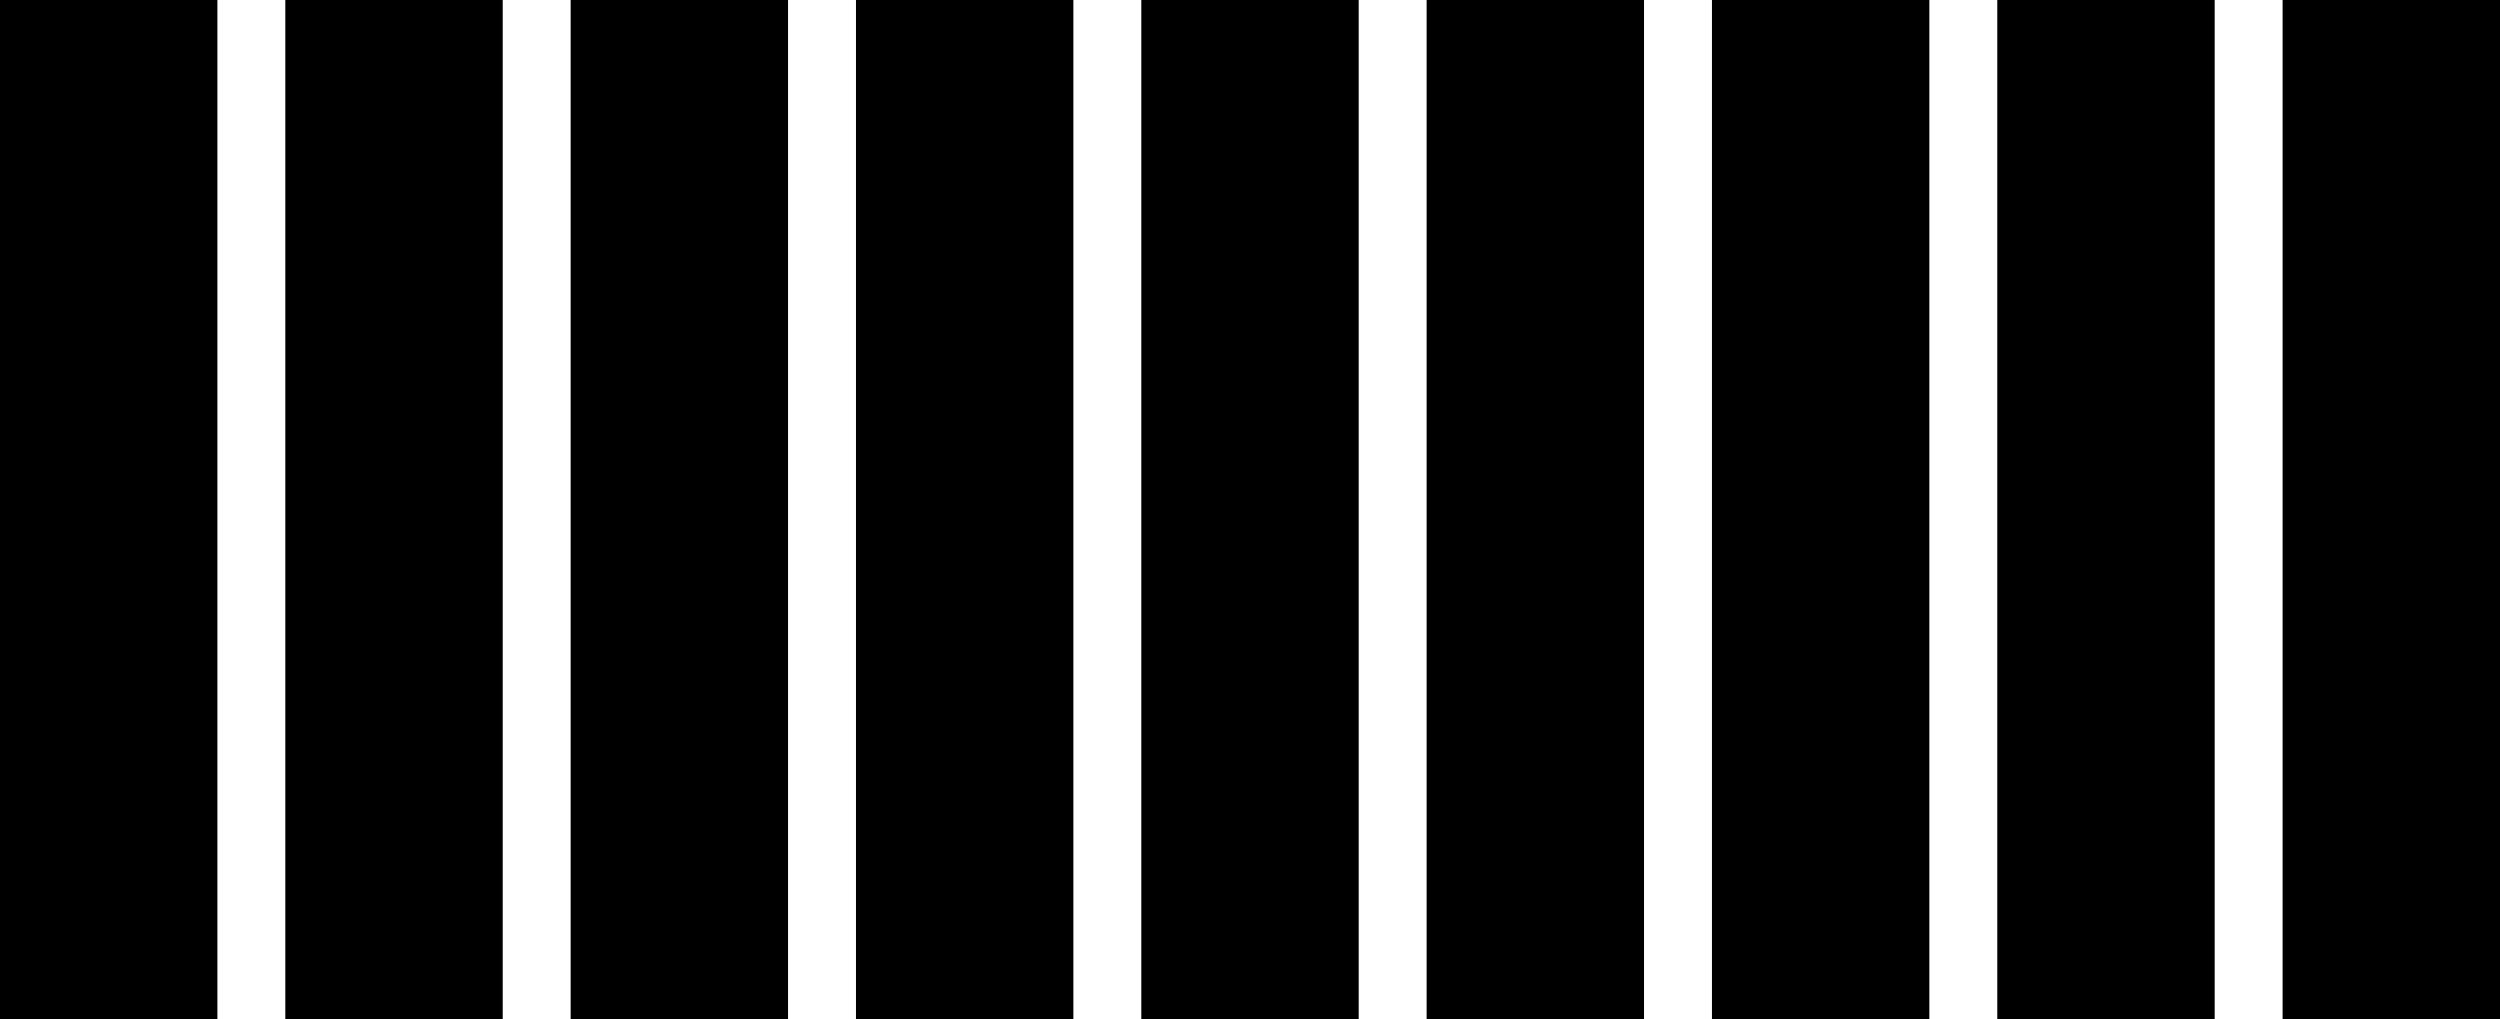
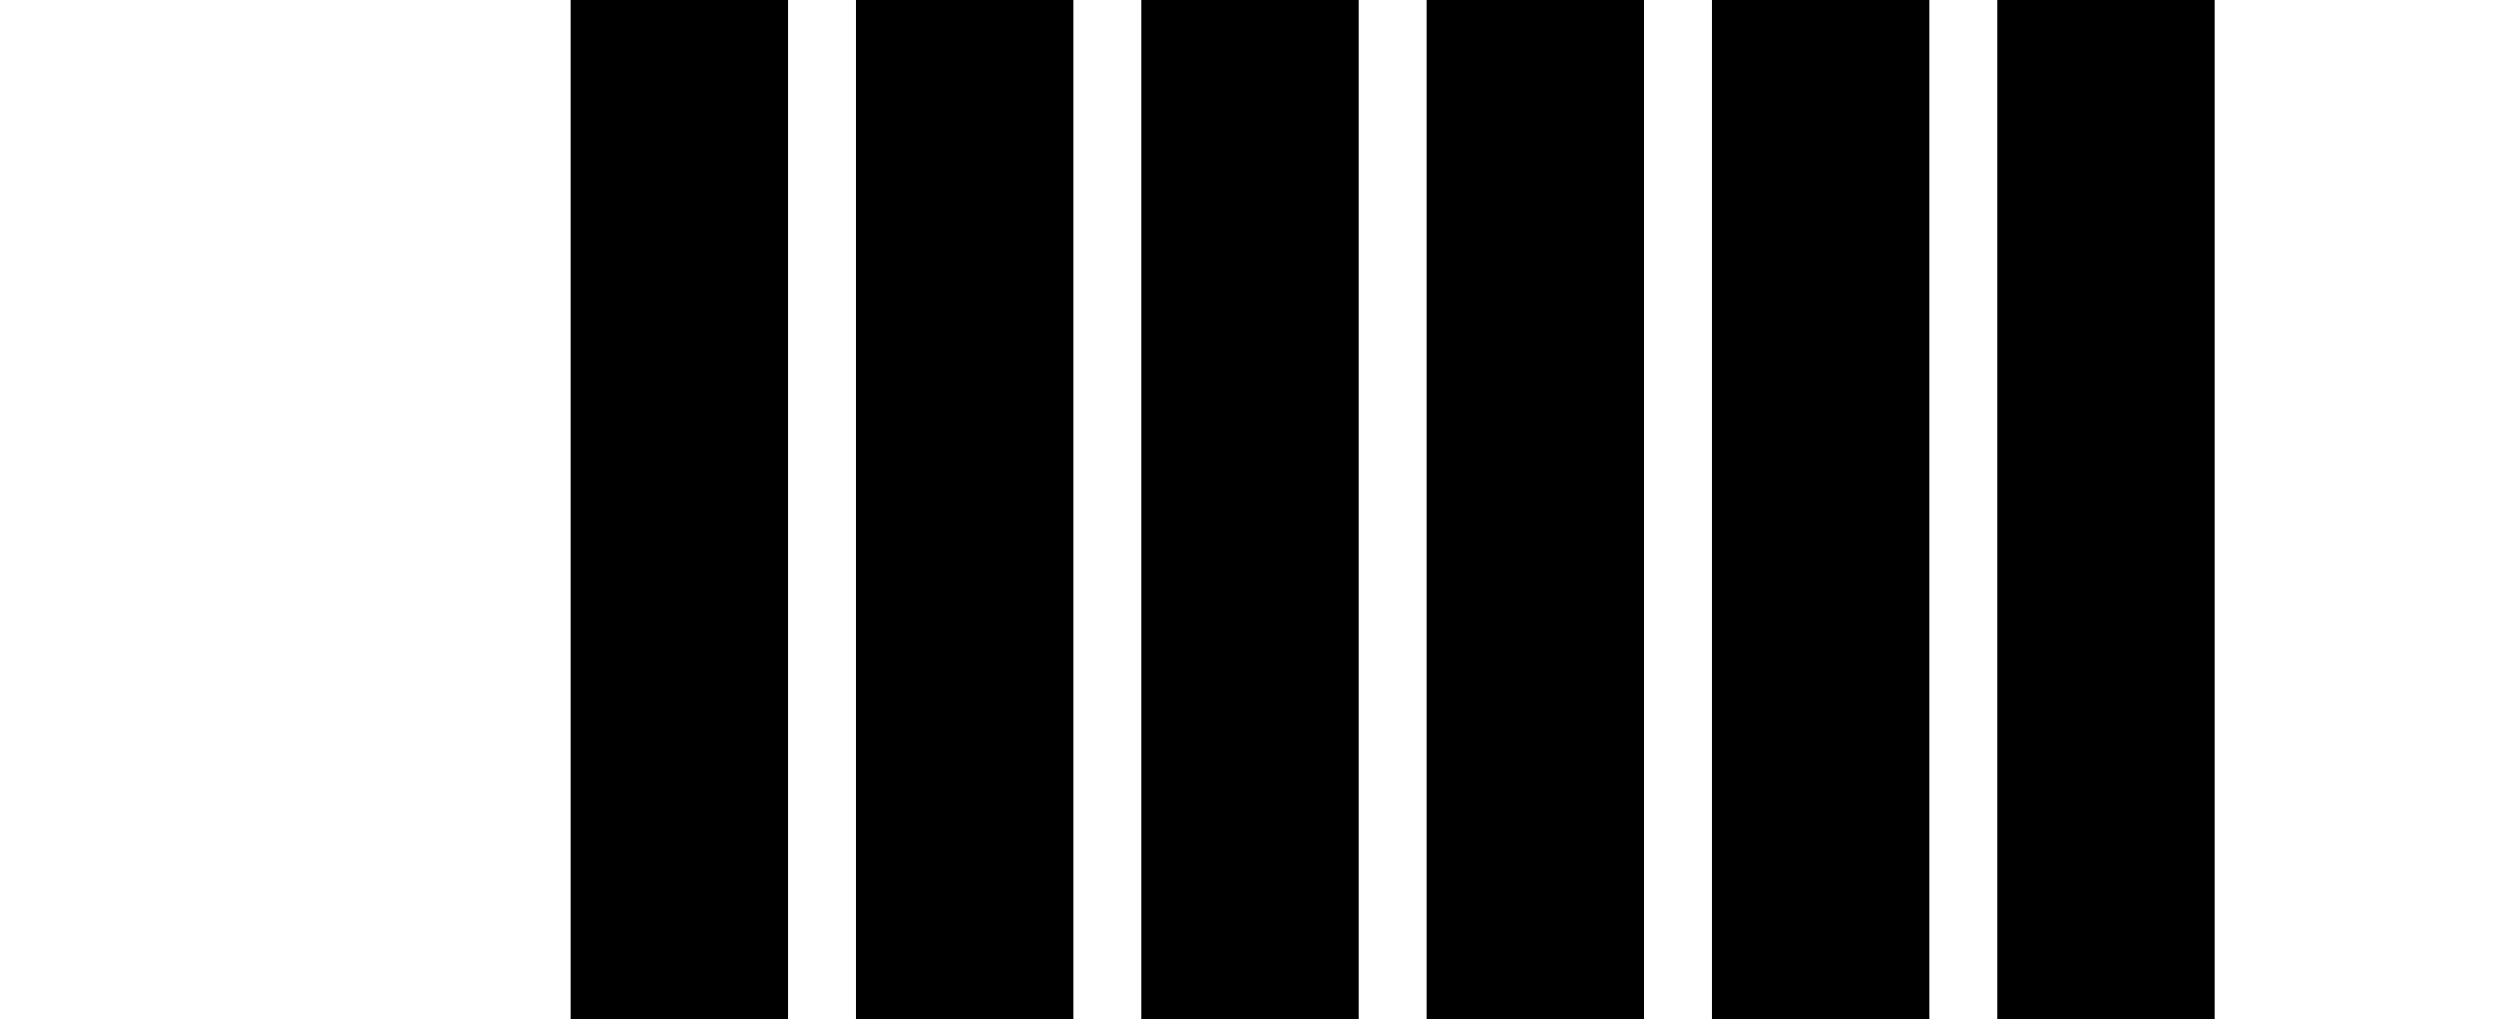
<svg xmlns="http://www.w3.org/2000/svg" width="736" height="300" fill="none">
-   <path fill="url(#a)" d="M0 0h64v420H0z" />
-   <path fill="url(#b)" d="M84 0h64v420H84z" />
  <path fill="url(#c)" d="M168 0h64v420h-64z" />
  <path fill="url(#d)" d="M252 0h64v420h-64z" />
  <path fill="url(#e)" d="M336 0h64v420h-64z" />
  <path fill="url(#f)" d="M420 0h64v420h-64z" />
-   <path fill="url(#g)" d="M504 0h64v420h-64z" />
+   <path fill="url(#g)" d="M504 0h64v420h-64" />
  <path fill="url(#h)" d="M588 0h64v420h-64z" />
-   <path fill="url(#i)" d="M672 0h64v420h-64z" />
  <defs>
    <linearGradient id="a" x1="32" x2="32" y1="0" y2="300" gradientUnits="userSpaceOnUse">
      <stop stop-color="hsl(0,0%,9%)" />
      <stop offset="0" stop-color="hsl(0,0%,30%)" stop-opacity=".12" />
      <stop offset=".7" stop-color="hsl(0,0%,30%)" stop-opacity="0" />
    </linearGradient>
    <linearGradient id="b" x1="116" x2="116" y1="0" y2="300" gradientUnits="userSpaceOnUse">
      <stop stop-color="hsl(0,0%,30%)" />
      <stop offset="0" stop-color="hsl(0,0%,30%)" stop-opacity=".12" />
      <stop offset=".7" stop-color="hsl(0,0%,30%)" stop-opacity="0" />
    </linearGradient>
    <linearGradient id="c" x1="200" x2="200" y1="0" y2="300" gradientUnits="userSpaceOnUse">
      <stop stop-color="hsl(0,0%,30%)" />
      <stop offset="0" stop-color="hsl(0,0%,30%)" stop-opacity=".12" />
      <stop offset=".7" stop-color="hsl(0,0%,30%)" stop-opacity="0" />
    </linearGradient>
    <linearGradient id="d" x1="284" x2="284" y1="0" y2="300" gradientUnits="userSpaceOnUse">
      <stop stop-color="hsl(0,0%,30%)" />
      <stop offset="0" stop-color="hsl(0,0%,30%)" stop-opacity=".12" />
      <stop offset=".7" stop-color="hsl(0,0%,30%)" stop-opacity="0" />
    </linearGradient>
    <linearGradient id="e" x1="368" x2="368" y1="0" y2="300" gradientUnits="userSpaceOnUse">
      <stop stop-color="hsl(0,0%,30%)" />
      <stop offset="0" stop-color="hsl(0,0%,30%)" stop-opacity=".12" />
      <stop offset=".7" stop-color="hsl(0,0%,30%)" stop-opacity="0" />
    </linearGradient>
    <linearGradient id="f" x1="452" x2="452" y1="0" y2="300" gradientUnits="userSpaceOnUse">
      <stop stop-color="hsl(0,0%,30%)" />
      <stop offset="0" stop-color="hsl(0,0%,30%)" stop-opacity=".12" />
      <stop offset=".7" stop-color="hsl(0,0%,30%)" stop-opacity="0" />
    </linearGradient>
    <linearGradient id="g" x1="536" x2="536" y1="0" y2="300" gradientUnits="userSpaceOnUse">
      <stop stop-color="hsl(0,0%,30%)" />
      <stop offset="0" stop-color="hsl(0,0%,30%)" stop-opacity=".12" />
      <stop offset=".7" stop-color="hsl(0,0%,30%)" stop-opacity="0" />
    </linearGradient>
    <linearGradient id="h" x1="620" x2="620" y1="0" y2="300" gradientUnits="userSpaceOnUse">
      <stop stop-color="hsl(0,0%,30%)" />
      <stop offset="0" stop-color="hsl(0,0%,30%)" stop-opacity=".12" />
      <stop offset=".7" stop-color="hsl(0,0%,30%)" stop-opacity="0" />
    </linearGradient>
    <linearGradient id="i" x1="704" x2="704" y1="0" y2="300" gradientUnits="userSpaceOnUse">
      <stop stop-color="hsl(0,0%,30%)" />
      <stop offset="0" stop-color="hsl(0,0%,30%)" stop-opacity=".12" />
      <stop offset=".7" stop-color="hsl(0,0%,30%)" stop-opacity="0" />
    </linearGradient>
  </defs>
</svg>